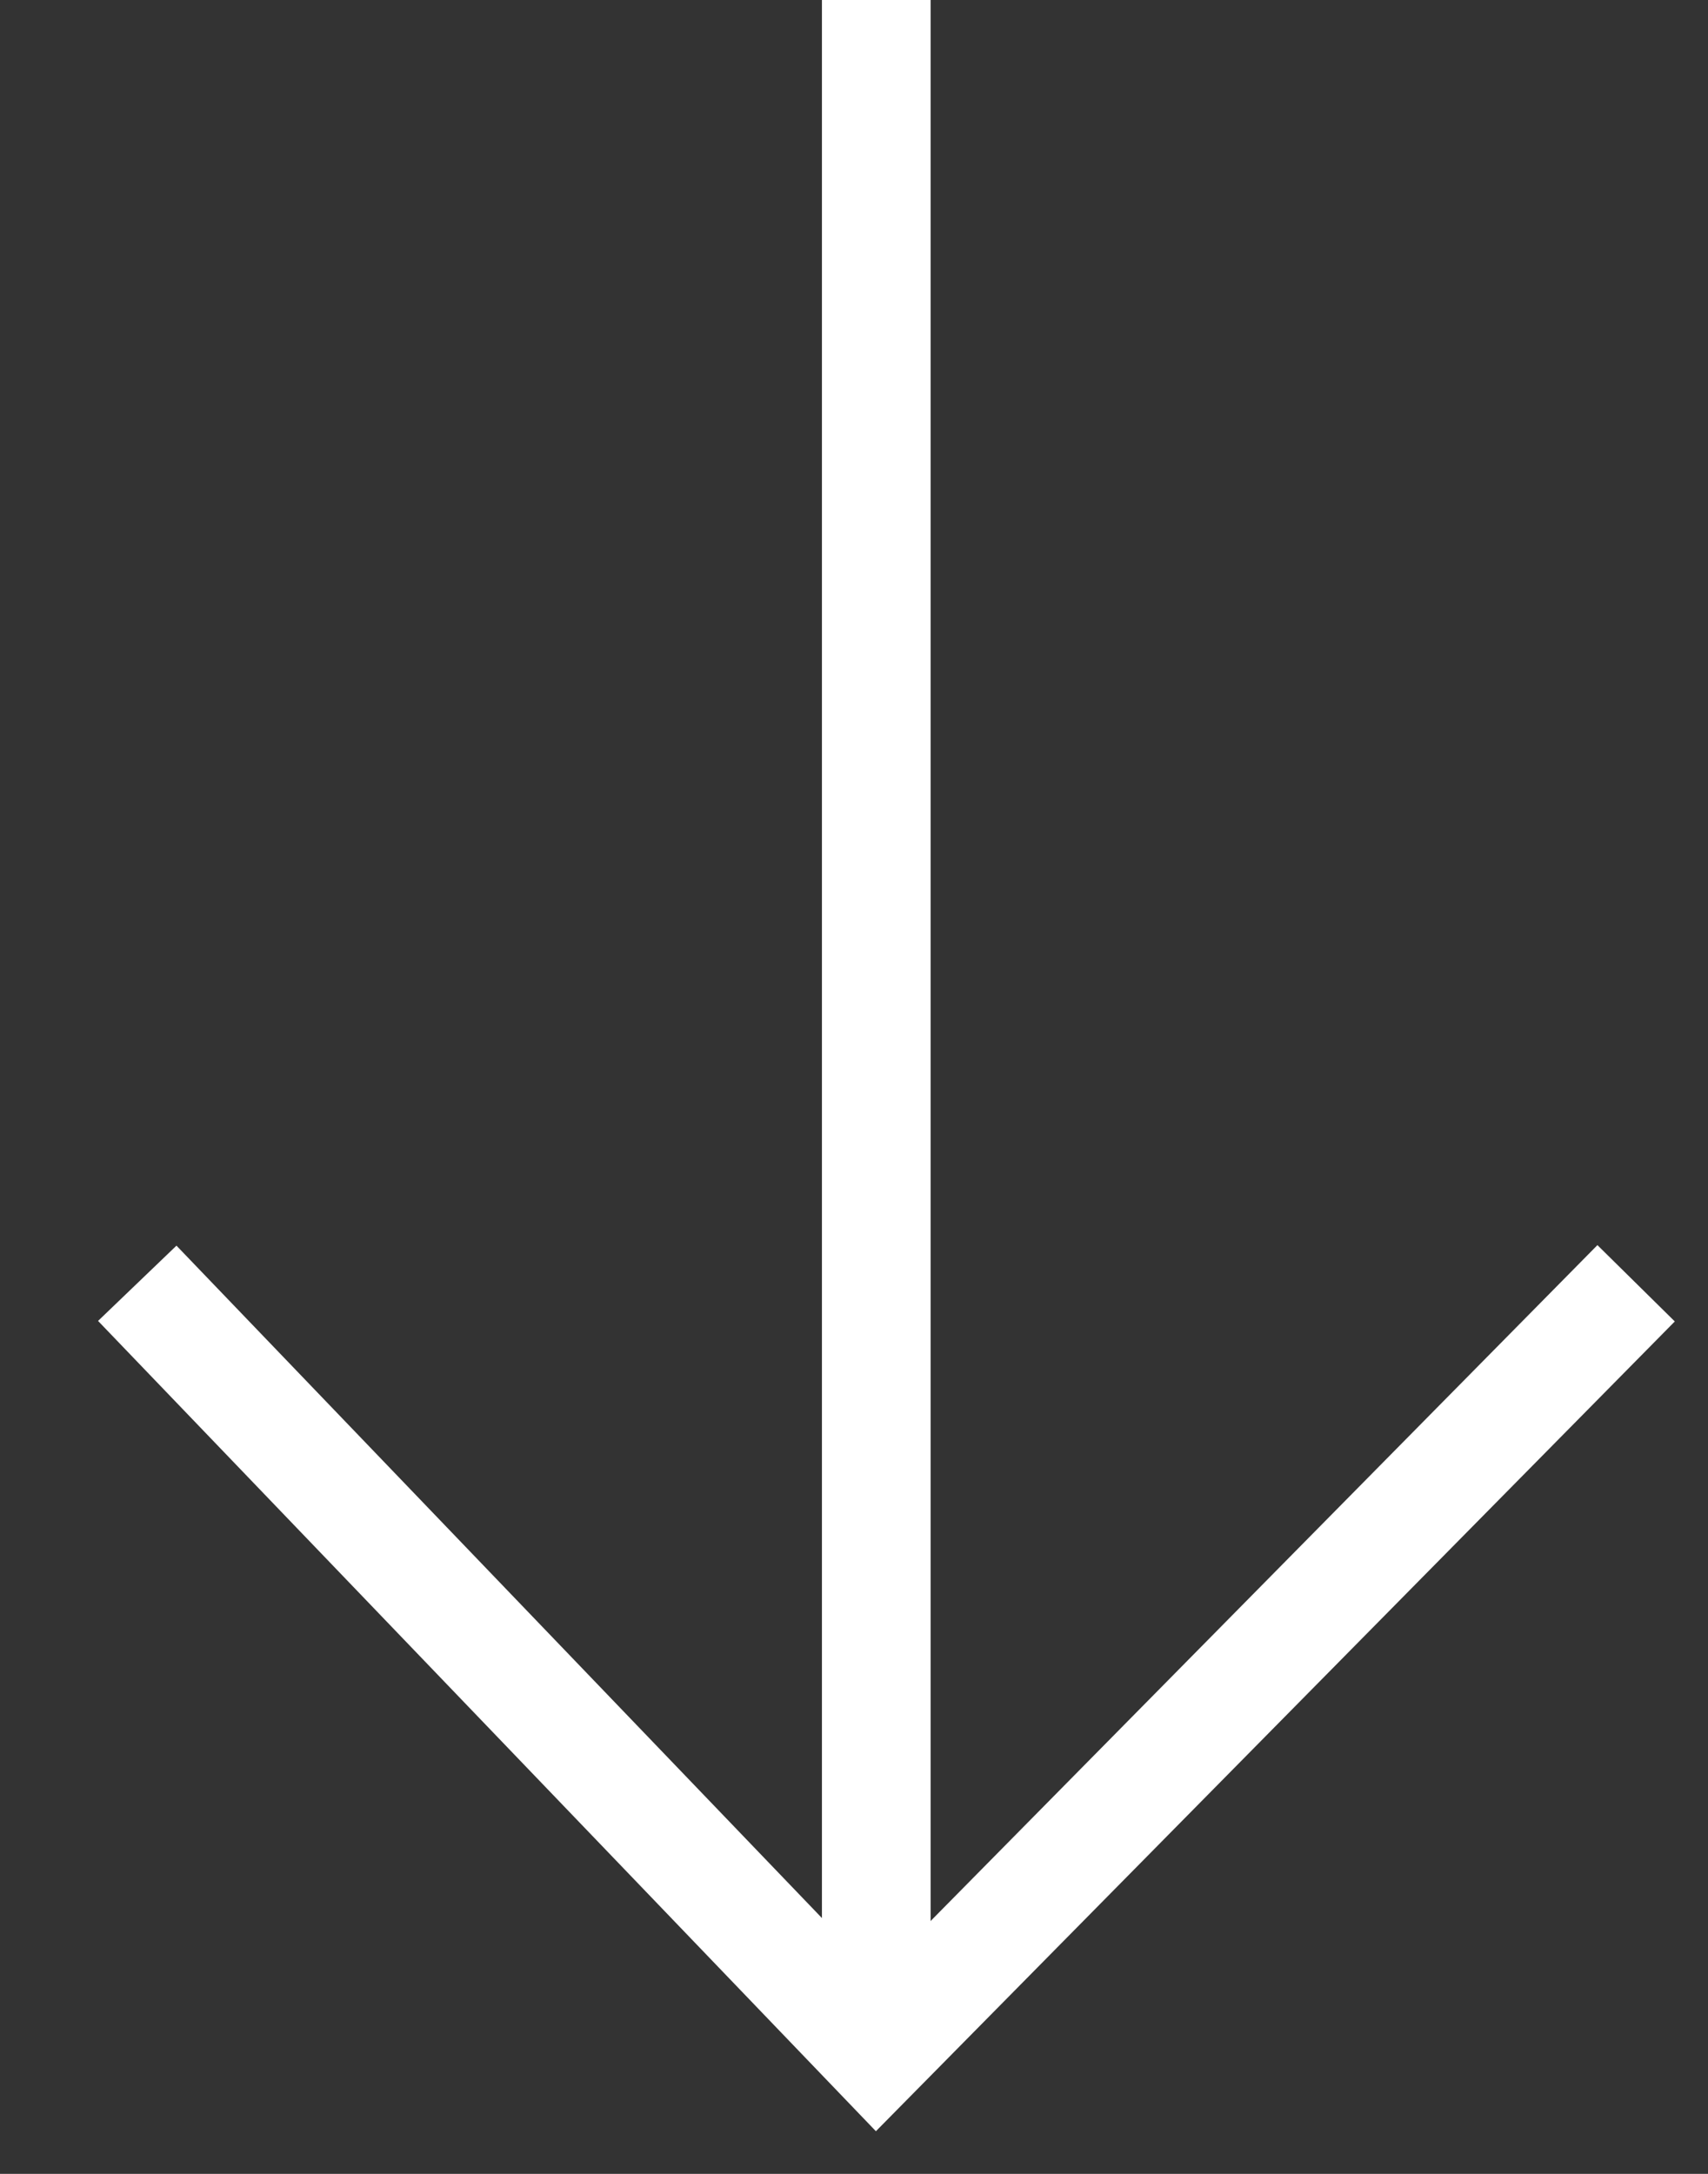
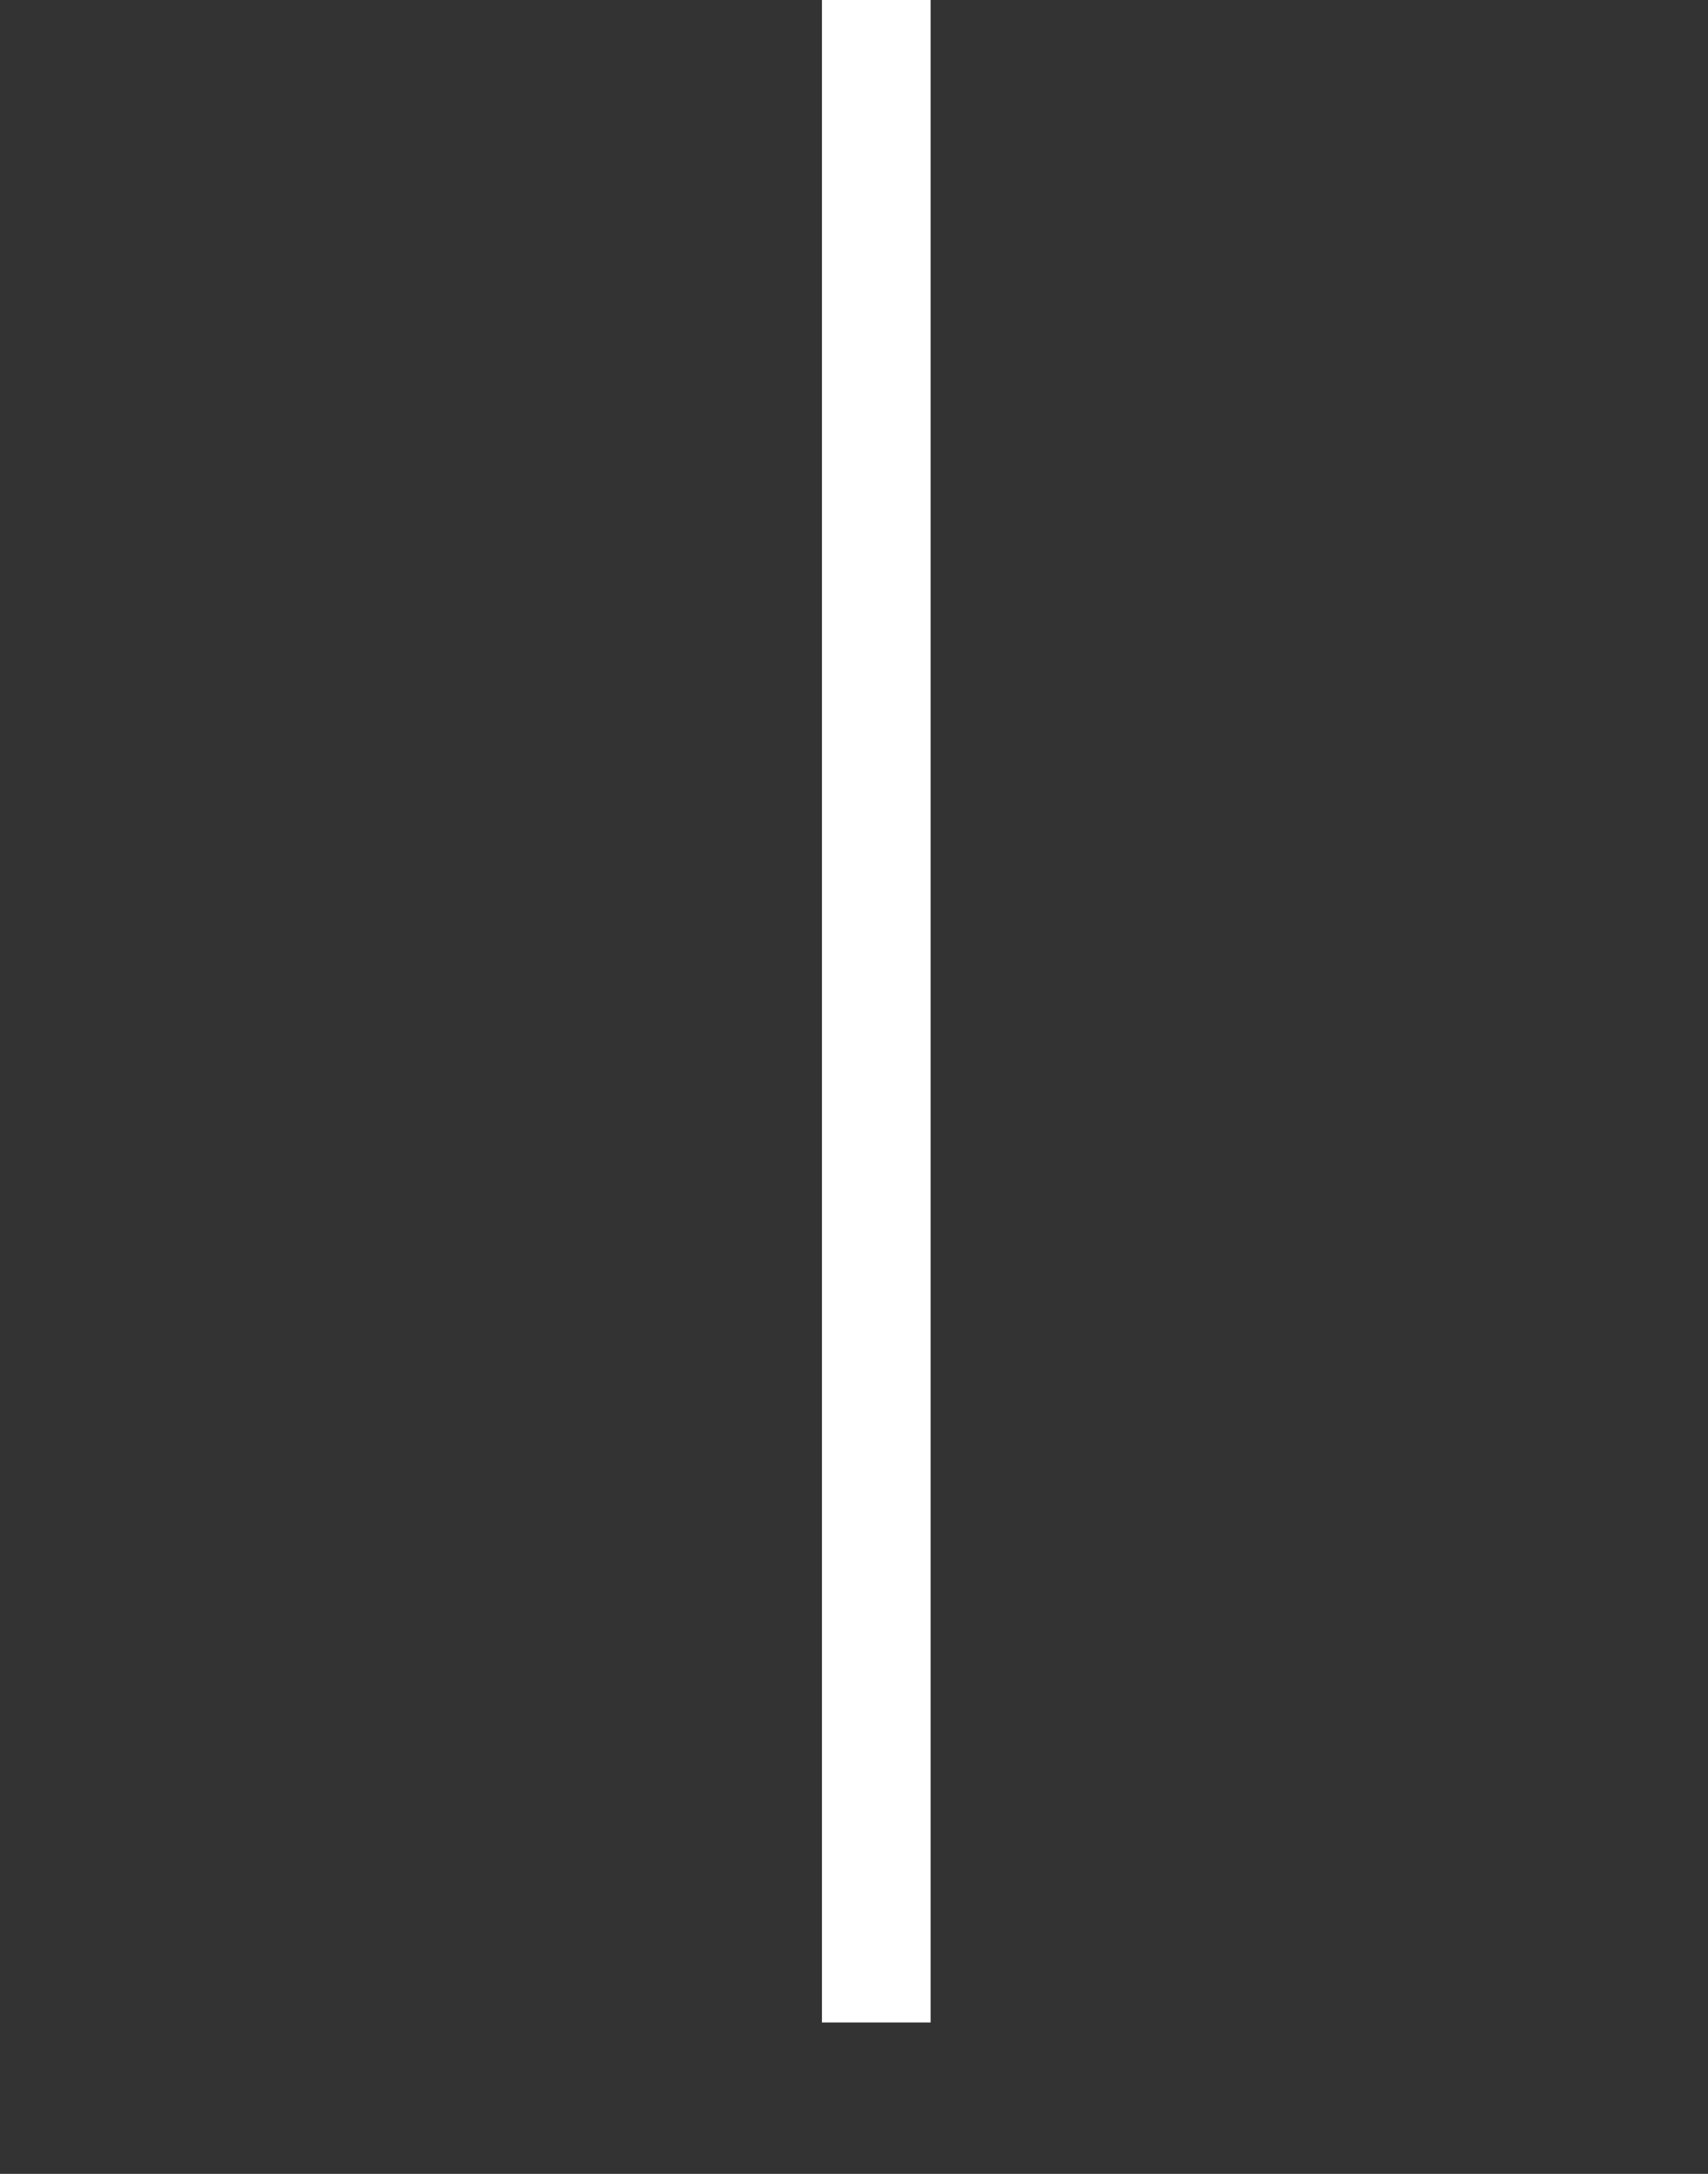
<svg xmlns="http://www.w3.org/2000/svg" width="22" height="28" viewBox="0 0 22 28" fill="none">
  <rect x="0" y="0" width="22" height="28" fill="#333333" stroke="none" />
-   <path d="M21.074 16.529L11.289 26.447L1.768 16.529" stroke="white" stroke-width="1.4" />
  <path d="M11.287 0L11.287 26.05" stroke="white" stroke-width="1.4" />
</svg>